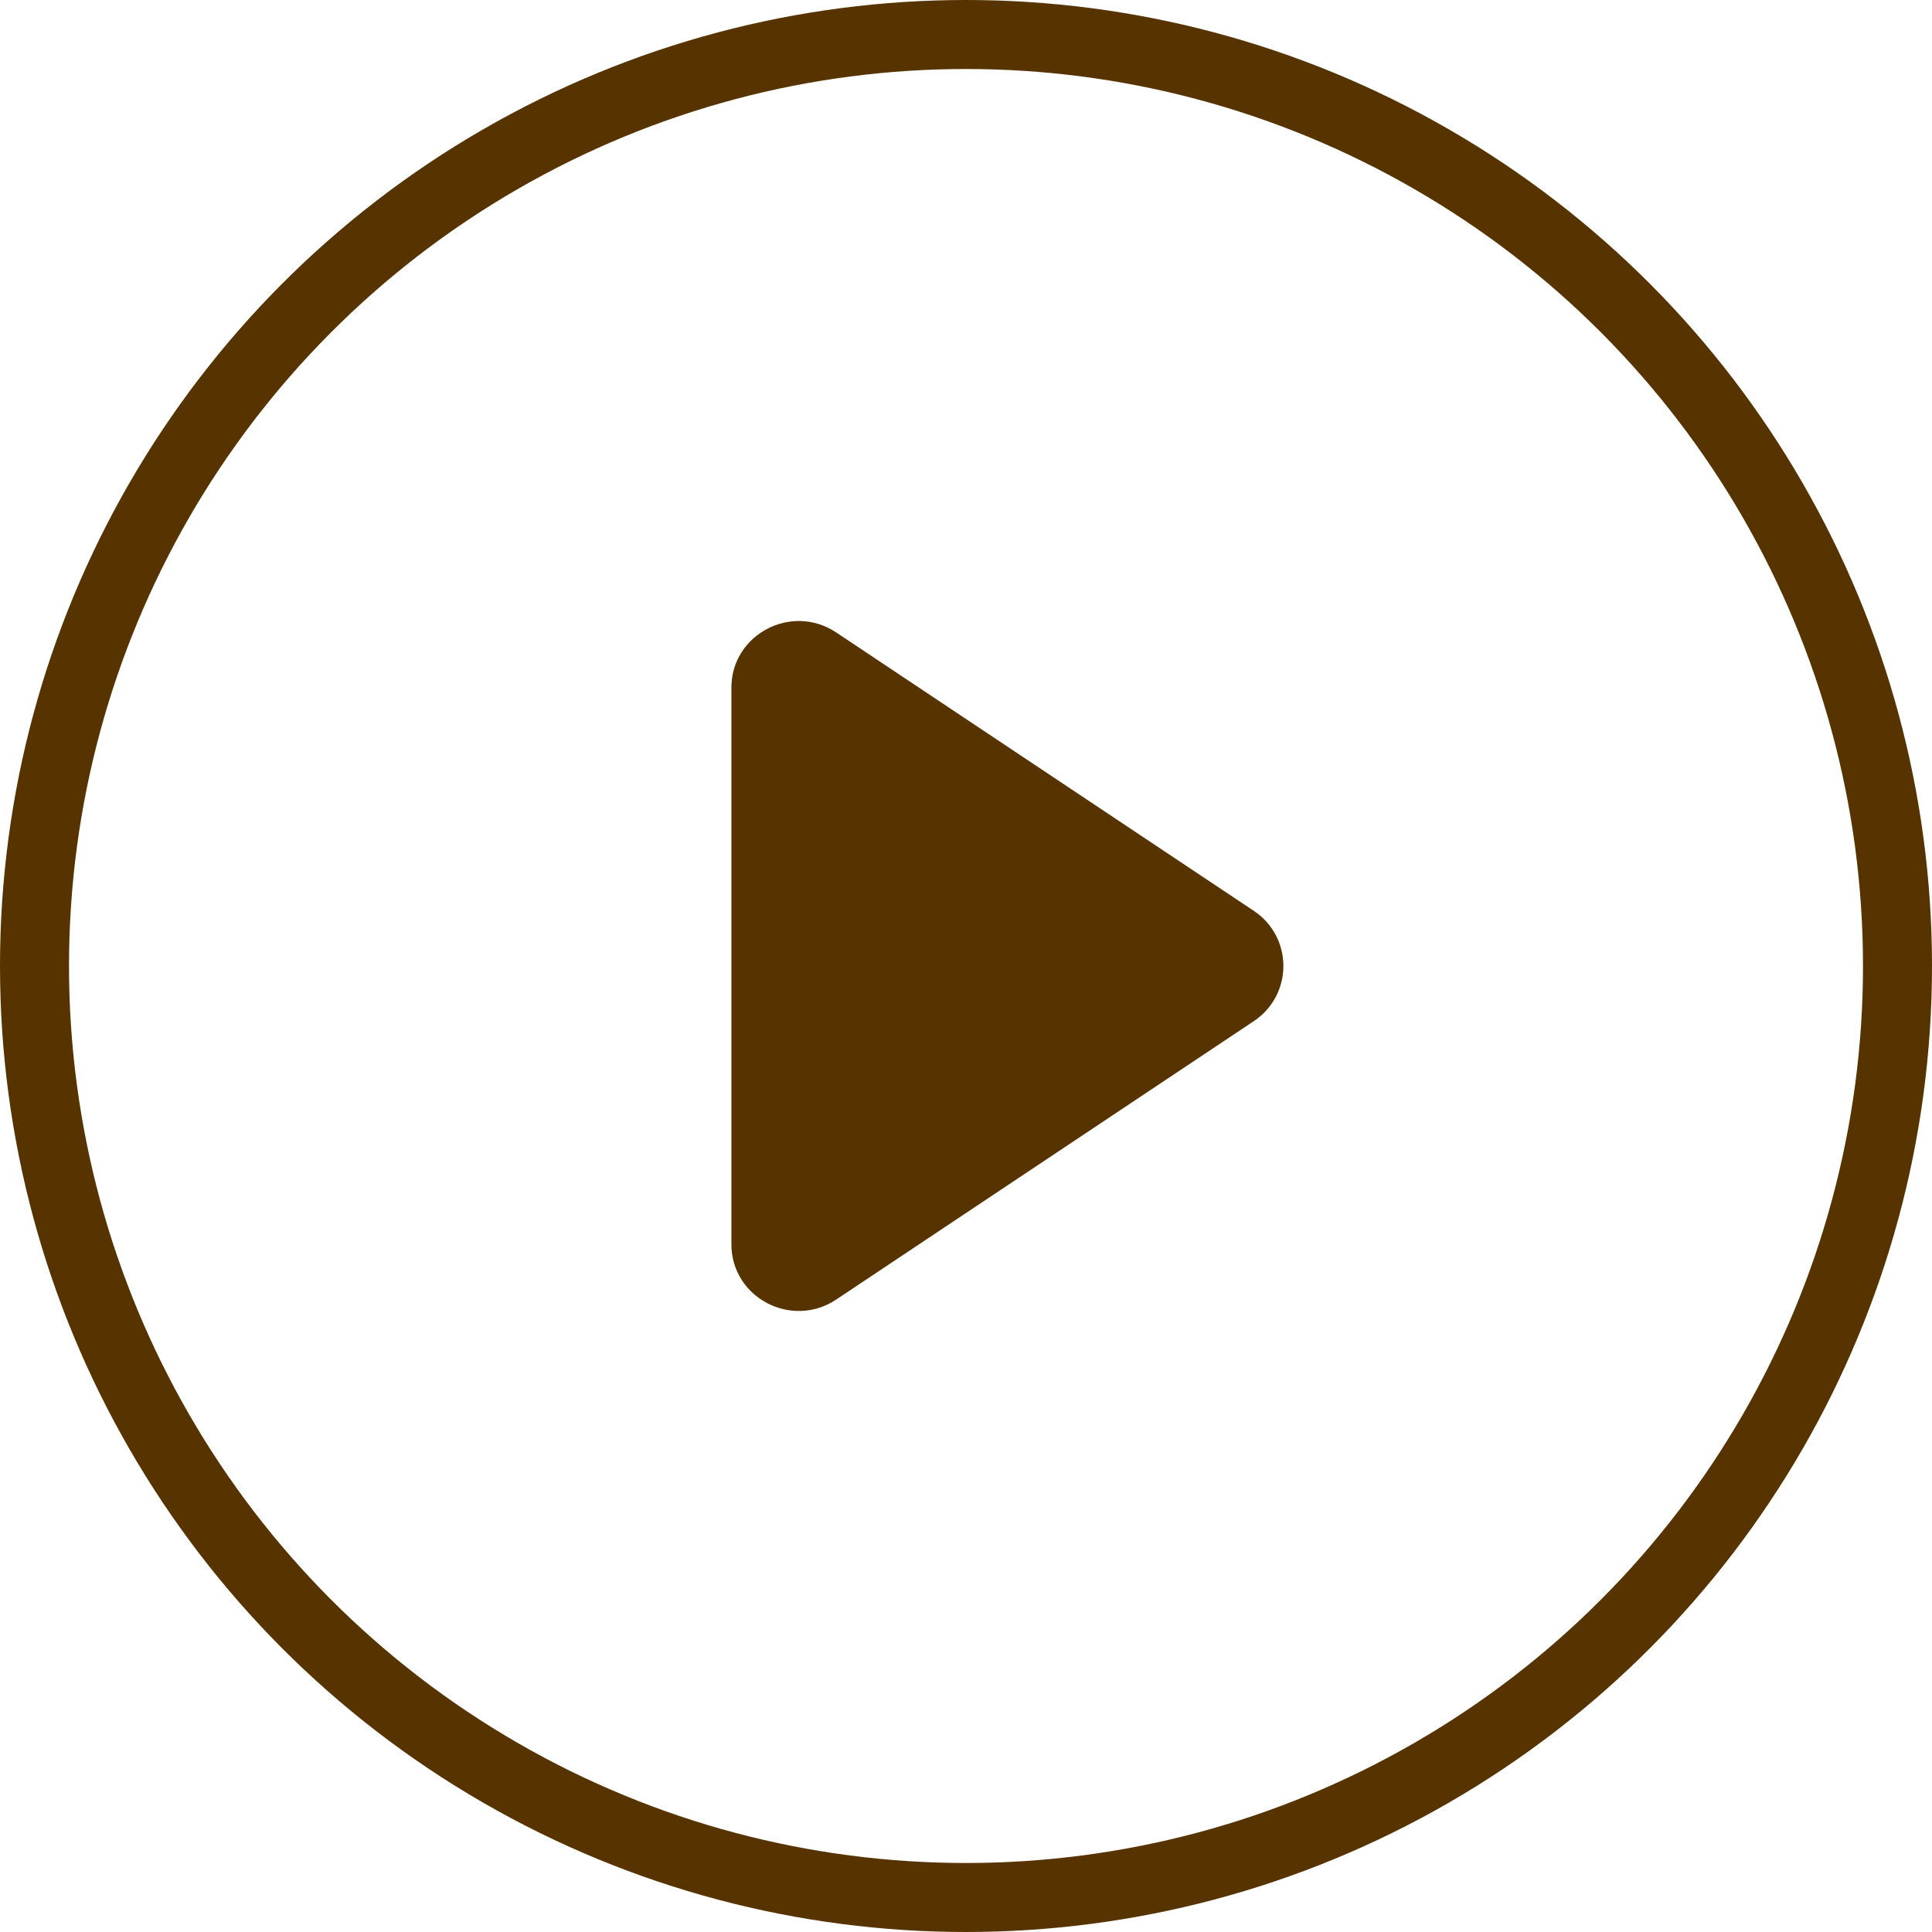
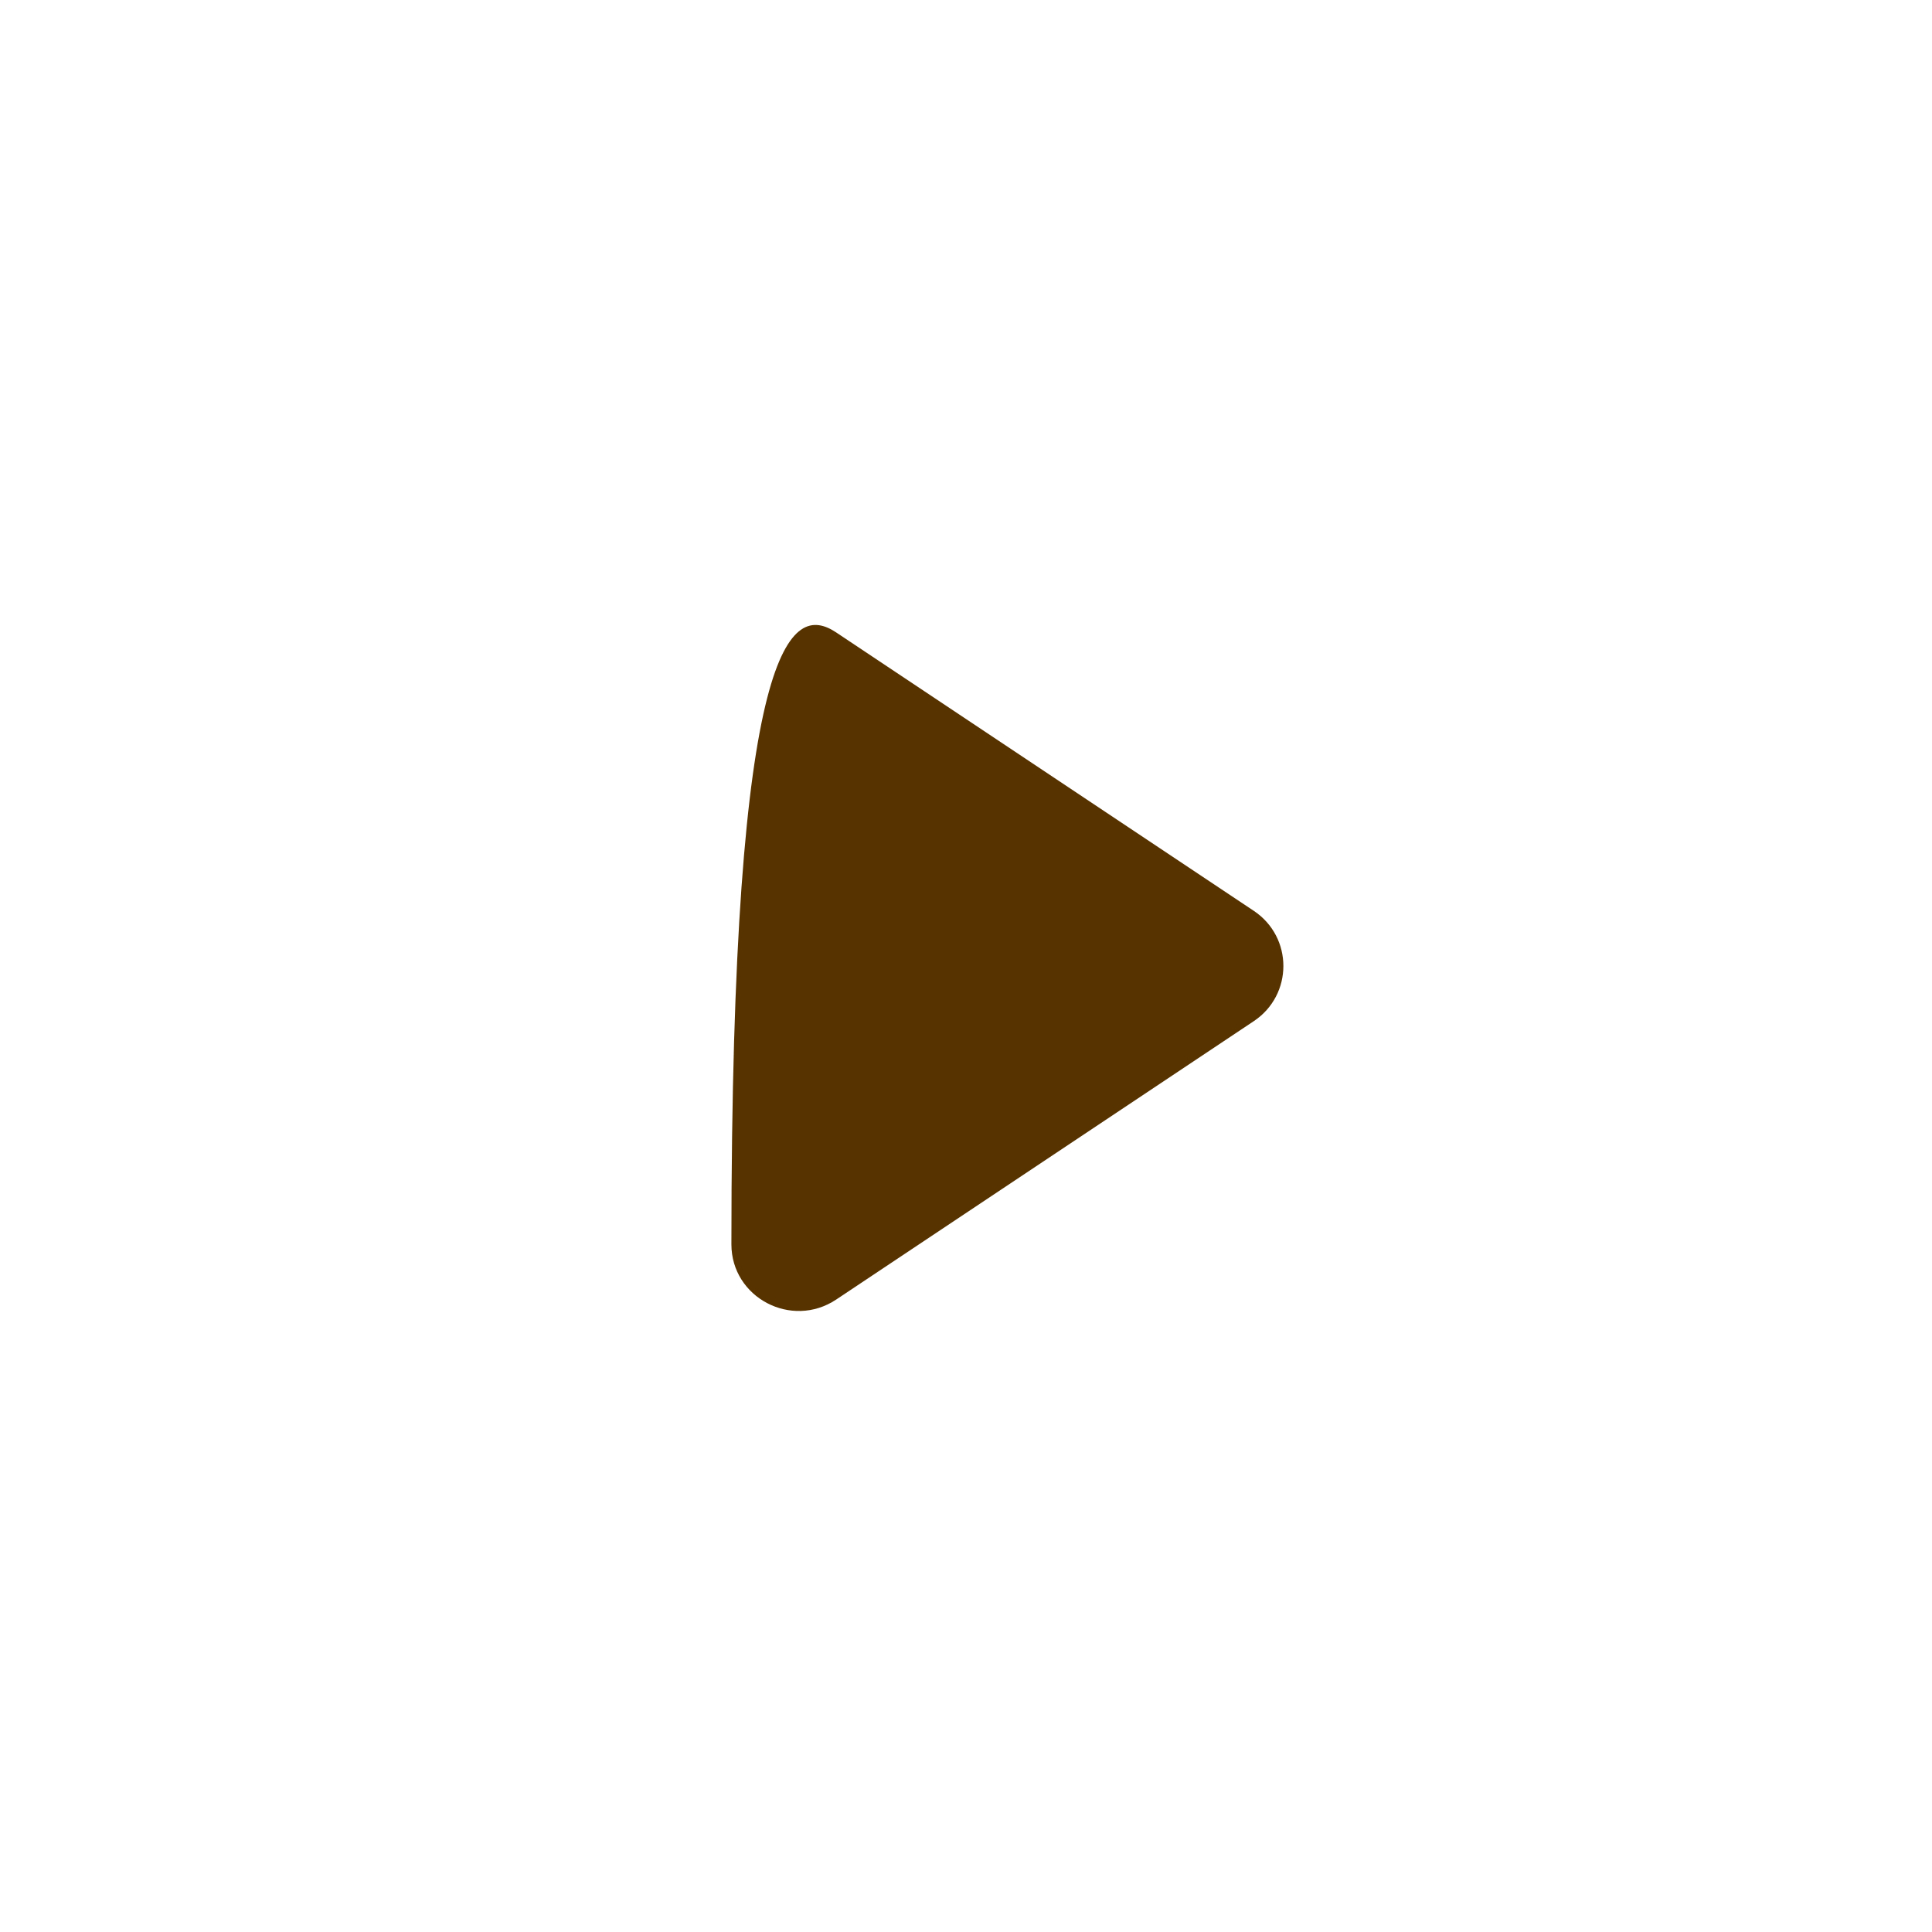
<svg xmlns="http://www.w3.org/2000/svg" width="28" height="28" viewBox="0 0 28 28" fill="none">
-   <circle cx="14" cy="14" r="13.5" stroke="#573300" />
-   <path d="M18.17 13.2C18.743 13.582 18.743 14.418 18.17 14.8L12.119 18.834C11.472 19.265 10.6 18.806 10.6 18.034L10.6 9.966C10.6 9.194 11.472 8.735 12.119 9.166L18.17 13.2Z" fill="#573300" />
+   <path d="M18.17 13.2C18.743 13.582 18.743 14.418 18.17 14.8L12.119 18.834C11.472 19.265 10.6 18.806 10.6 18.034C10.6 9.194 11.472 8.735 12.119 9.166L18.17 13.2Z" fill="#573300" />
</svg>